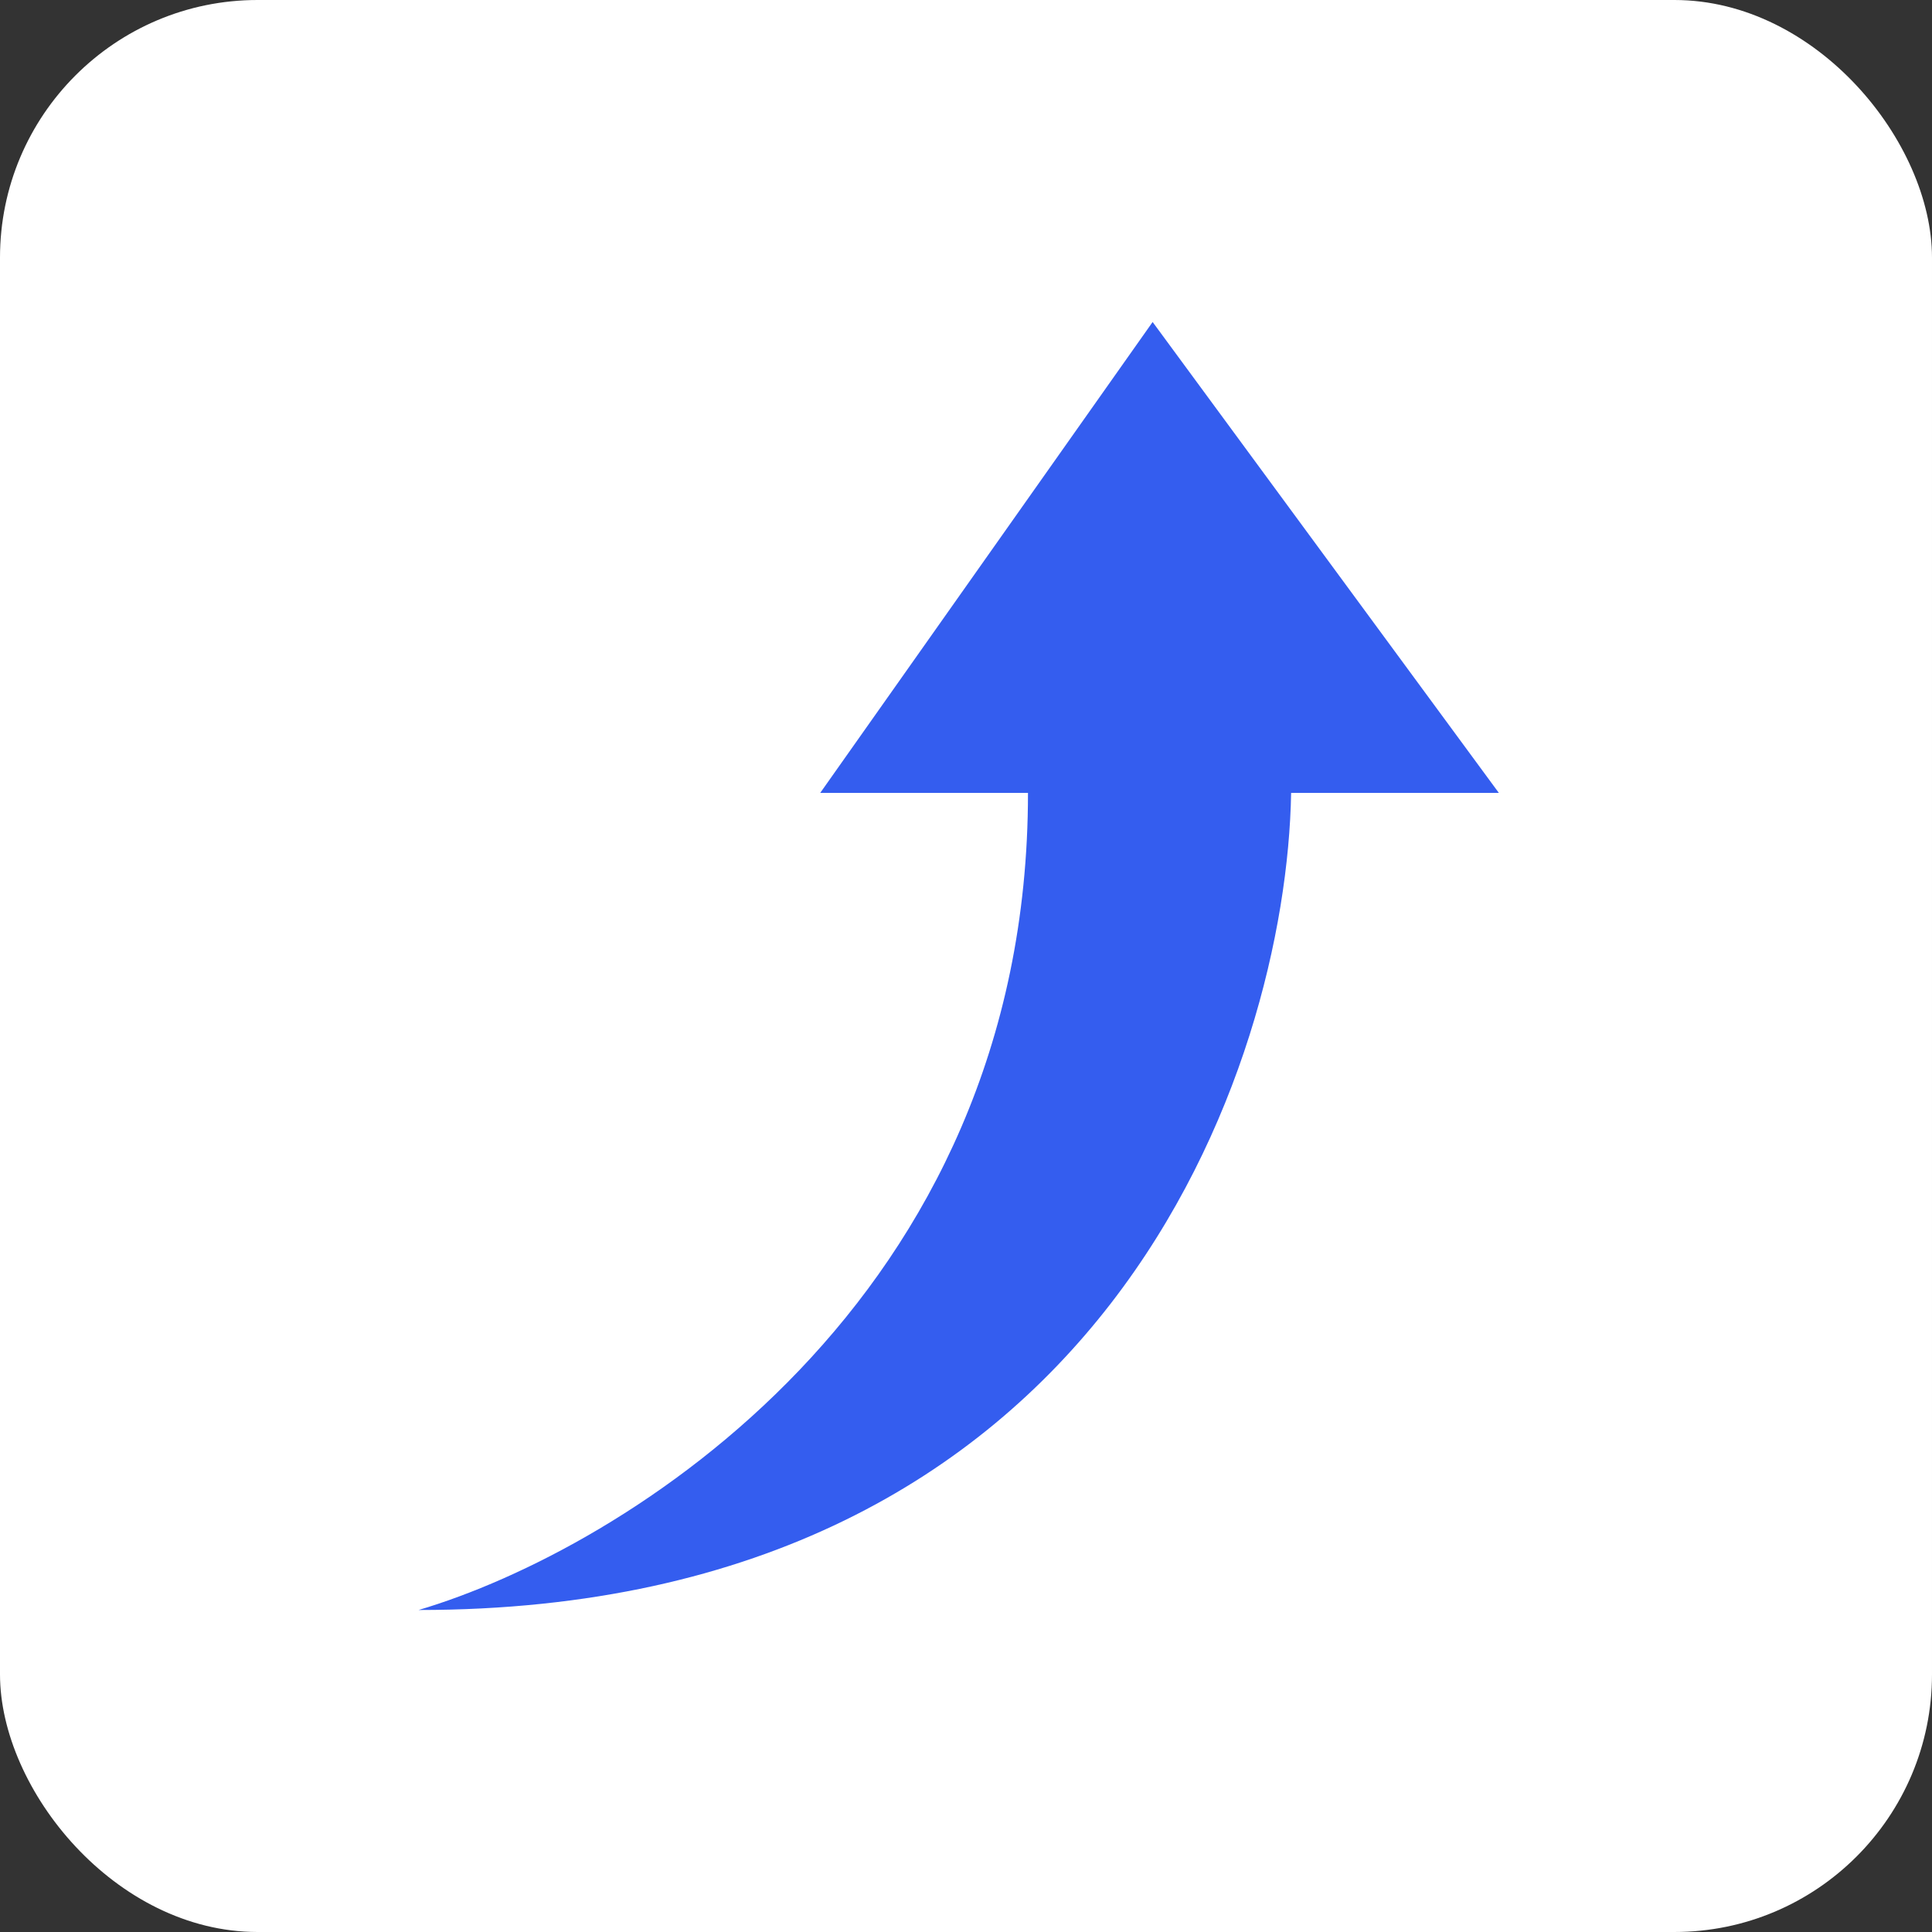
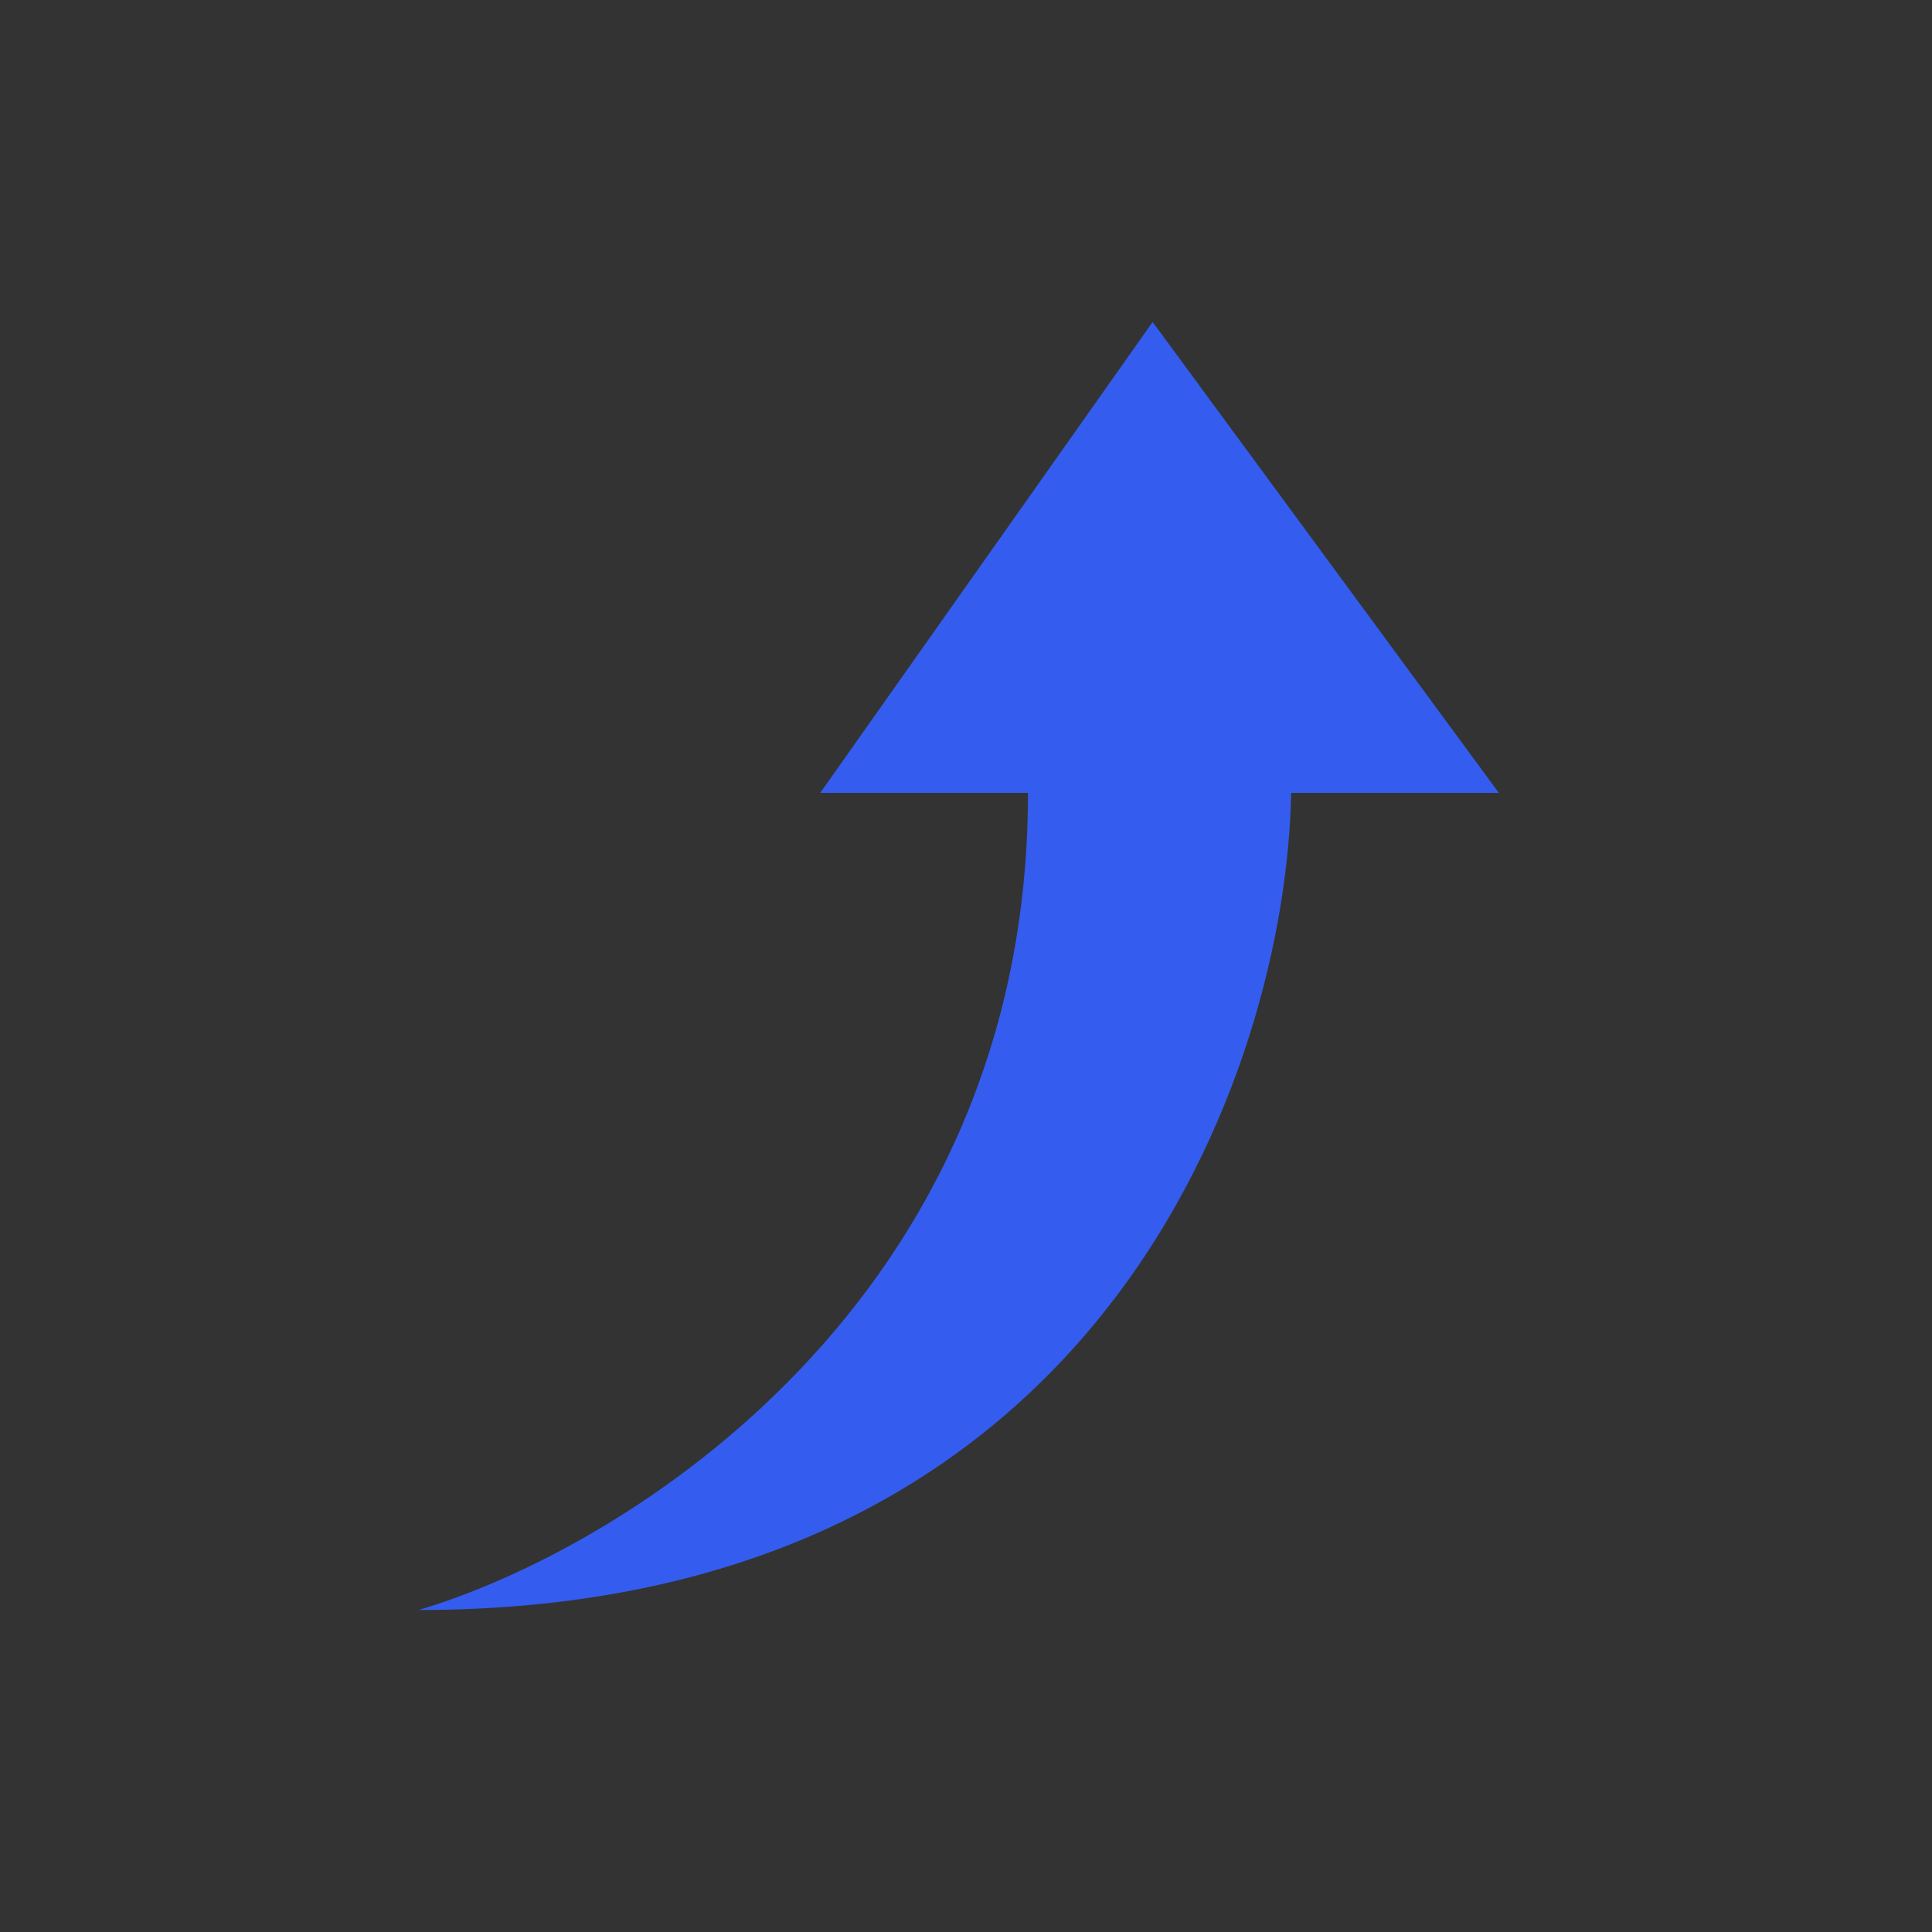
<svg xmlns="http://www.w3.org/2000/svg" width="60" height="60" viewBox="0 0 60 60" fill="none">
  <rect x="0" y="0" width="60" height="60" fill="#333333" stroke="none" />
-   <rect width="60" height="60" rx="8" fill="white" />
-   <path d="M31.925 24.624C31.925 40.452 19.308 48.136 13 50C34.333 50 39.953 33.082 40.097 24.624H46.548L35.796 10L25.473 24.624H31.925Z" fill="#345DEF" />
+   <path d="M31.925 24.624C31.925 40.452 19.308 48.136 13 50C34.333 50 39.953 33.082 40.097 24.624H46.548L35.796 10L25.473 24.624H31.925" fill="#345DEF" />
</svg>